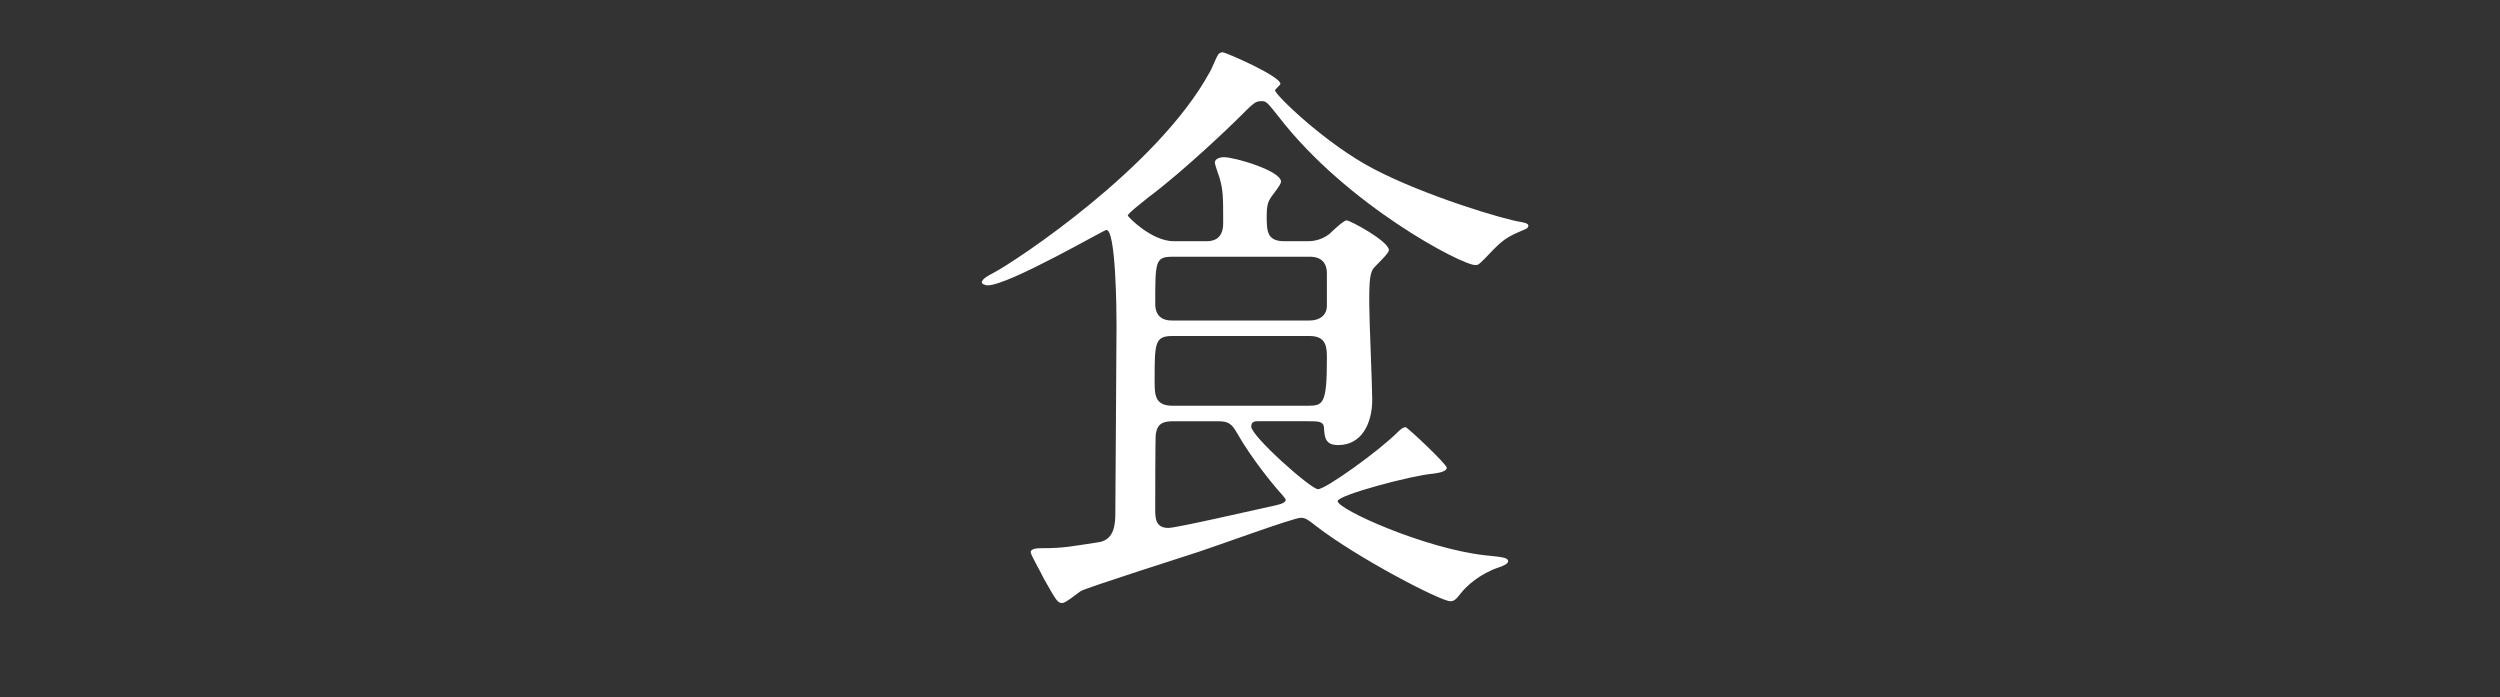
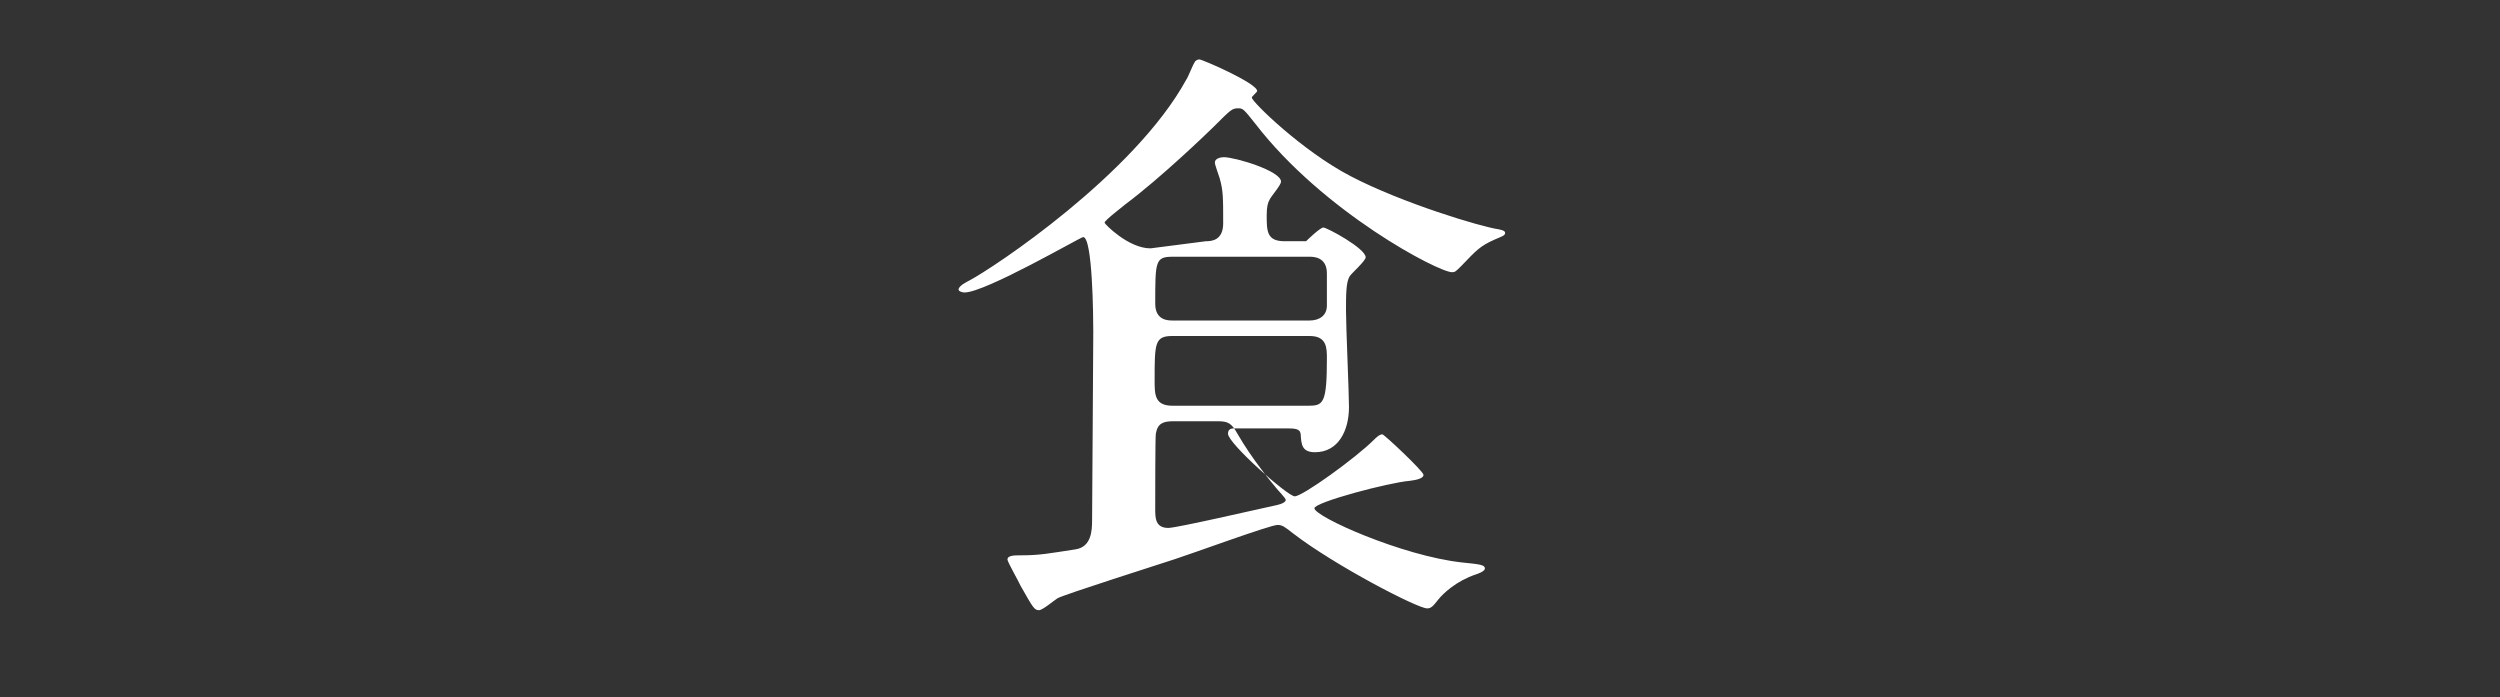
<svg xmlns="http://www.w3.org/2000/svg" version="1.1" x="0px" y="0px" width="128px" height="35.7px" viewBox="757.326 195.8 128 35.7" enable-background="new 757.326 195.8 128 35.7" xml:space="preserve">
  <rect x="757.326" y="195.8" width="128" height="35.7" fill="#333333" stroke="none" />
  <g id="レイヤー_3">
</g>
  <g id="レイヤー_2">
</g>
  <g id="レイヤー_1">
-     <path id="XMLID_60_" fill="#FFFFFF" d="M819.068,208.151c0.275,0,0.885-0.031,0.885-0.916c0-1.343,0-1.678-0.183-2.319   c-0.031-0.122-0.244-0.671-0.244-0.793c0-0.214,0.305-0.275,0.458-0.275c0.58,0,2.93,0.702,2.93,1.251   c0,0.183-0.519,0.763-0.58,0.916c-0.092,0.153-0.153,0.366-0.153,0.793c0,0.824,0,1.343,0.916,1.343h1.099   c0.244,0,0.702,0,1.19-0.366c0.122-0.122,0.732-0.702,0.885-0.702c0.183,0,2.167,1.068,2.167,1.526   c0,0.183-0.732,0.824-0.824,0.977c-0.183,0.305-0.183,0.946-0.183,1.77c0,0.793,0.153,4.211,0.153,4.913   c0,1.221-0.549,2.319-1.74,2.319c-0.671,0-0.702-0.397-0.732-0.916c-0.031-0.305-0.305-0.305-0.824-0.305h-2.563   c-0.122,0-0.336,0-0.336,0.275c0,0.488,3.052,3.204,3.418,3.204c0.397,0,3.113-1.953,4.059-2.899   c0.092-0.092,0.275-0.275,0.427-0.275c0.092,0,2.106,1.892,2.106,2.075c0,0.214-0.488,0.275-0.702,0.305   c-1.099,0.092-4.883,1.099-4.883,1.404c0,0.427,4.486,2.441,7.568,2.777c0.916,0.092,1.16,0.122,1.16,0.305   c0,0.153-0.366,0.275-0.458,0.305c-1.007,0.336-1.678,0.977-1.923,1.282c-0.305,0.397-0.397,0.458-0.58,0.458   c-0.488,0-4.73-2.197-6.866-3.845c-0.427-0.336-0.549-0.427-0.793-0.427c-0.366,0-4.364,1.465-5.219,1.74   c-0.732,0.244-5.737,1.831-6.042,2.014c-0.153,0.092-0.763,0.61-0.946,0.61c-0.244,0-0.305-0.122-0.946-1.251   c-0.092-0.214-0.671-1.221-0.671-1.343c0-0.214,0.366-0.214,0.641-0.214c1.038,0,1.434-0.092,2.838-0.305   c0.824-0.122,0.854-0.977,0.854-1.495c0-1.099,0.061-8.118,0.061-9.644c0-0.732-0.031-4.852-0.519-4.852   c-0.122,0-5.005,2.838-6.073,2.838c-0.122,0-0.305-0.061-0.305-0.153c0-0.183,0.427-0.397,0.549-0.458   c1.221-0.641,8.453-5.432,11.108-10.284c0.092-0.122,0.336-0.763,0.427-0.885c0.031-0.092,0.153-0.153,0.244-0.153   c0.153,0,2.96,1.221,2.96,1.617c0,0.061-0.275,0.275-0.275,0.336c0,0.214,2.594,2.747,5.066,4.028   c2.625,1.373,6.683,2.594,7.568,2.716c0.122,0.031,0.336,0.061,0.336,0.183c0,0.153-0.183,0.183-0.519,0.336   c-0.763,0.336-0.946,0.549-1.709,1.343c-0.305,0.305-0.336,0.336-0.488,0.336c-0.702,0-6.592-3.082-10.071-7.599   c-0.58-0.732-0.641-0.793-0.854-0.793c-0.336,0-0.366,0.031-1.282,0.946c-0.275,0.275-2.716,2.625-4.517,3.967   c-0.214,0.183-1.068,0.824-1.068,0.946c0,0.061,1.221,1.312,2.35,1.312L819.068,208.151L819.068,208.151z M824.317,216.574   c0.763,0,0.946-0.122,0.946-2.411c0-0.549,0-1.16-0.885-1.16h-7.019c-0.916,0-0.916,0.366-0.916,2.289c0,0.702,0,1.282,0.916,1.282   H824.317z M824.378,212.21c0.488,0,0.885-0.244,0.885-0.763v-1.648c0-0.854-0.702-0.854-0.885-0.854h-7.019   c-0.885,0-0.885,0.244-0.885,2.411c0,0.854,0.671,0.854,0.885,0.854H824.378z M817.42,217.367c-0.519,0-0.824,0.092-0.916,0.641   c-0.031,0.122-0.031,3.418-0.031,3.845c0,0.458,0,0.977,0.671,0.977c0.427,0,4.517-0.946,5.371-1.129   c0.153-0.031,0.641-0.122,0.641-0.305c0-0.092-0.397-0.488-0.488-0.61c-0.183-0.214-1.251-1.495-1.984-2.777   c-0.305-0.549-0.488-0.641-1.007-0.641h-2.257V217.367z" />
+     <path id="XMLID_60_" fill="#FFFFFF" d="M819.068,208.151c0.275,0,0.885-0.031,0.885-0.916c0-1.343,0-1.678-0.183-2.319   c-0.031-0.122-0.244-0.671-0.244-0.793c0-0.214,0.305-0.275,0.458-0.275c0.58,0,2.93,0.702,2.93,1.251   c0,0.183-0.519,0.763-0.58,0.916c-0.092,0.153-0.153,0.366-0.153,0.793c0,0.824,0,1.343,0.916,1.343h1.099   c0.122-0.122,0.732-0.702,0.885-0.702c0.183,0,2.167,1.068,2.167,1.526   c0,0.183-0.732,0.824-0.824,0.977c-0.183,0.305-0.183,0.946-0.183,1.77c0,0.793,0.153,4.211,0.153,4.913   c0,1.221-0.549,2.319-1.74,2.319c-0.671,0-0.702-0.397-0.732-0.916c-0.031-0.305-0.305-0.305-0.824-0.305h-2.563   c-0.122,0-0.336,0-0.336,0.275c0,0.488,3.052,3.204,3.418,3.204c0.397,0,3.113-1.953,4.059-2.899   c0.092-0.092,0.275-0.275,0.427-0.275c0.092,0,2.106,1.892,2.106,2.075c0,0.214-0.488,0.275-0.702,0.305   c-1.099,0.092-4.883,1.099-4.883,1.404c0,0.427,4.486,2.441,7.568,2.777c0.916,0.092,1.16,0.122,1.16,0.305   c0,0.153-0.366,0.275-0.458,0.305c-1.007,0.336-1.678,0.977-1.923,1.282c-0.305,0.397-0.397,0.458-0.58,0.458   c-0.488,0-4.73-2.197-6.866-3.845c-0.427-0.336-0.549-0.427-0.793-0.427c-0.366,0-4.364,1.465-5.219,1.74   c-0.732,0.244-5.737,1.831-6.042,2.014c-0.153,0.092-0.763,0.61-0.946,0.61c-0.244,0-0.305-0.122-0.946-1.251   c-0.092-0.214-0.671-1.221-0.671-1.343c0-0.214,0.366-0.214,0.641-0.214c1.038,0,1.434-0.092,2.838-0.305   c0.824-0.122,0.854-0.977,0.854-1.495c0-1.099,0.061-8.118,0.061-9.644c0-0.732-0.031-4.852-0.519-4.852   c-0.122,0-5.005,2.838-6.073,2.838c-0.122,0-0.305-0.061-0.305-0.153c0-0.183,0.427-0.397,0.549-0.458   c1.221-0.641,8.453-5.432,11.108-10.284c0.092-0.122,0.336-0.763,0.427-0.885c0.031-0.092,0.153-0.153,0.244-0.153   c0.153,0,2.96,1.221,2.96,1.617c0,0.061-0.275,0.275-0.275,0.336c0,0.214,2.594,2.747,5.066,4.028   c2.625,1.373,6.683,2.594,7.568,2.716c0.122,0.031,0.336,0.061,0.336,0.183c0,0.153-0.183,0.183-0.519,0.336   c-0.763,0.336-0.946,0.549-1.709,1.343c-0.305,0.305-0.336,0.336-0.488,0.336c-0.702,0-6.592-3.082-10.071-7.599   c-0.58-0.732-0.641-0.793-0.854-0.793c-0.336,0-0.366,0.031-1.282,0.946c-0.275,0.275-2.716,2.625-4.517,3.967   c-0.214,0.183-1.068,0.824-1.068,0.946c0,0.061,1.221,1.312,2.35,1.312L819.068,208.151L819.068,208.151z M824.317,216.574   c0.763,0,0.946-0.122,0.946-2.411c0-0.549,0-1.16-0.885-1.16h-7.019c-0.916,0-0.916,0.366-0.916,2.289c0,0.702,0,1.282,0.916,1.282   H824.317z M824.378,212.21c0.488,0,0.885-0.244,0.885-0.763v-1.648c0-0.854-0.702-0.854-0.885-0.854h-7.019   c-0.885,0-0.885,0.244-0.885,2.411c0,0.854,0.671,0.854,0.885,0.854H824.378z M817.42,217.367c-0.519,0-0.824,0.092-0.916,0.641   c-0.031,0.122-0.031,3.418-0.031,3.845c0,0.458,0,0.977,0.671,0.977c0.427,0,4.517-0.946,5.371-1.129   c0.153-0.031,0.641-0.122,0.641-0.305c0-0.092-0.397-0.488-0.488-0.61c-0.183-0.214-1.251-1.495-1.984-2.777   c-0.305-0.549-0.488-0.641-1.007-0.641h-2.257V217.367z" />
  </g>
</svg>